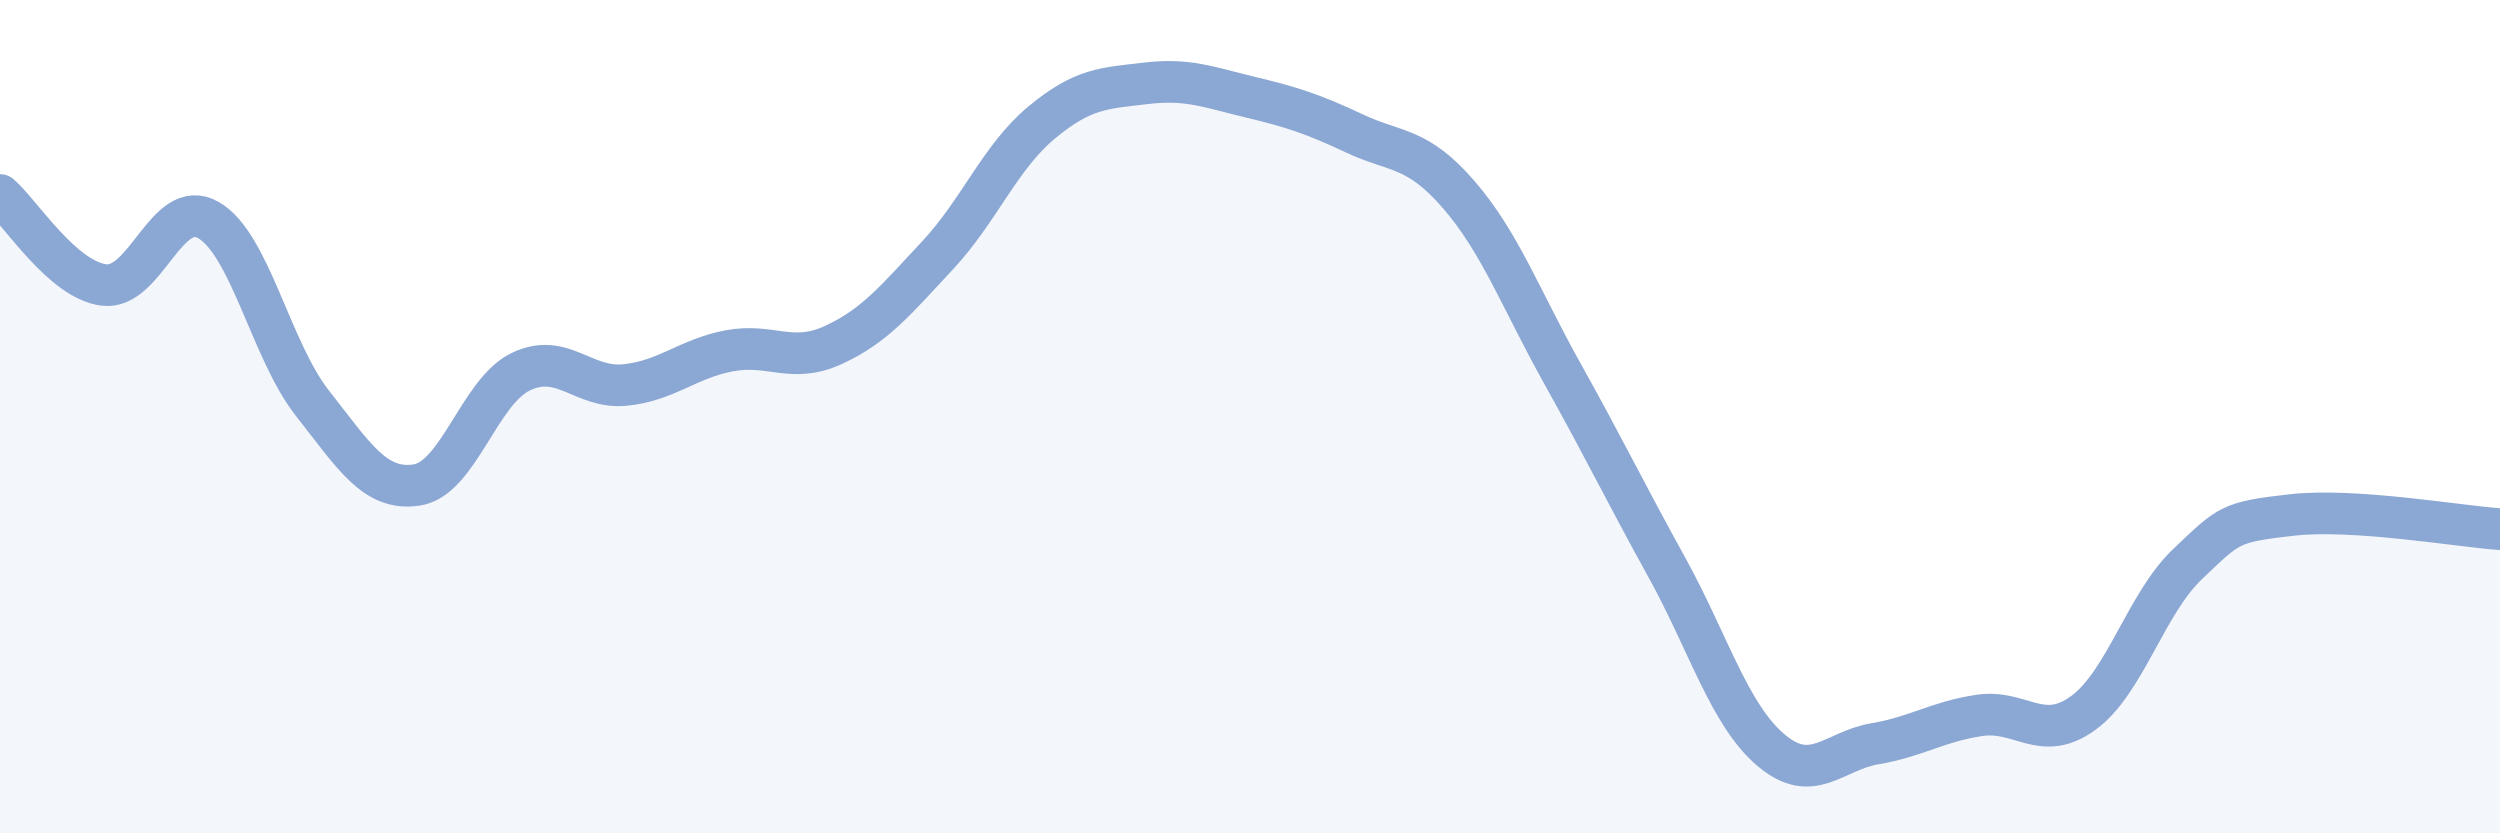
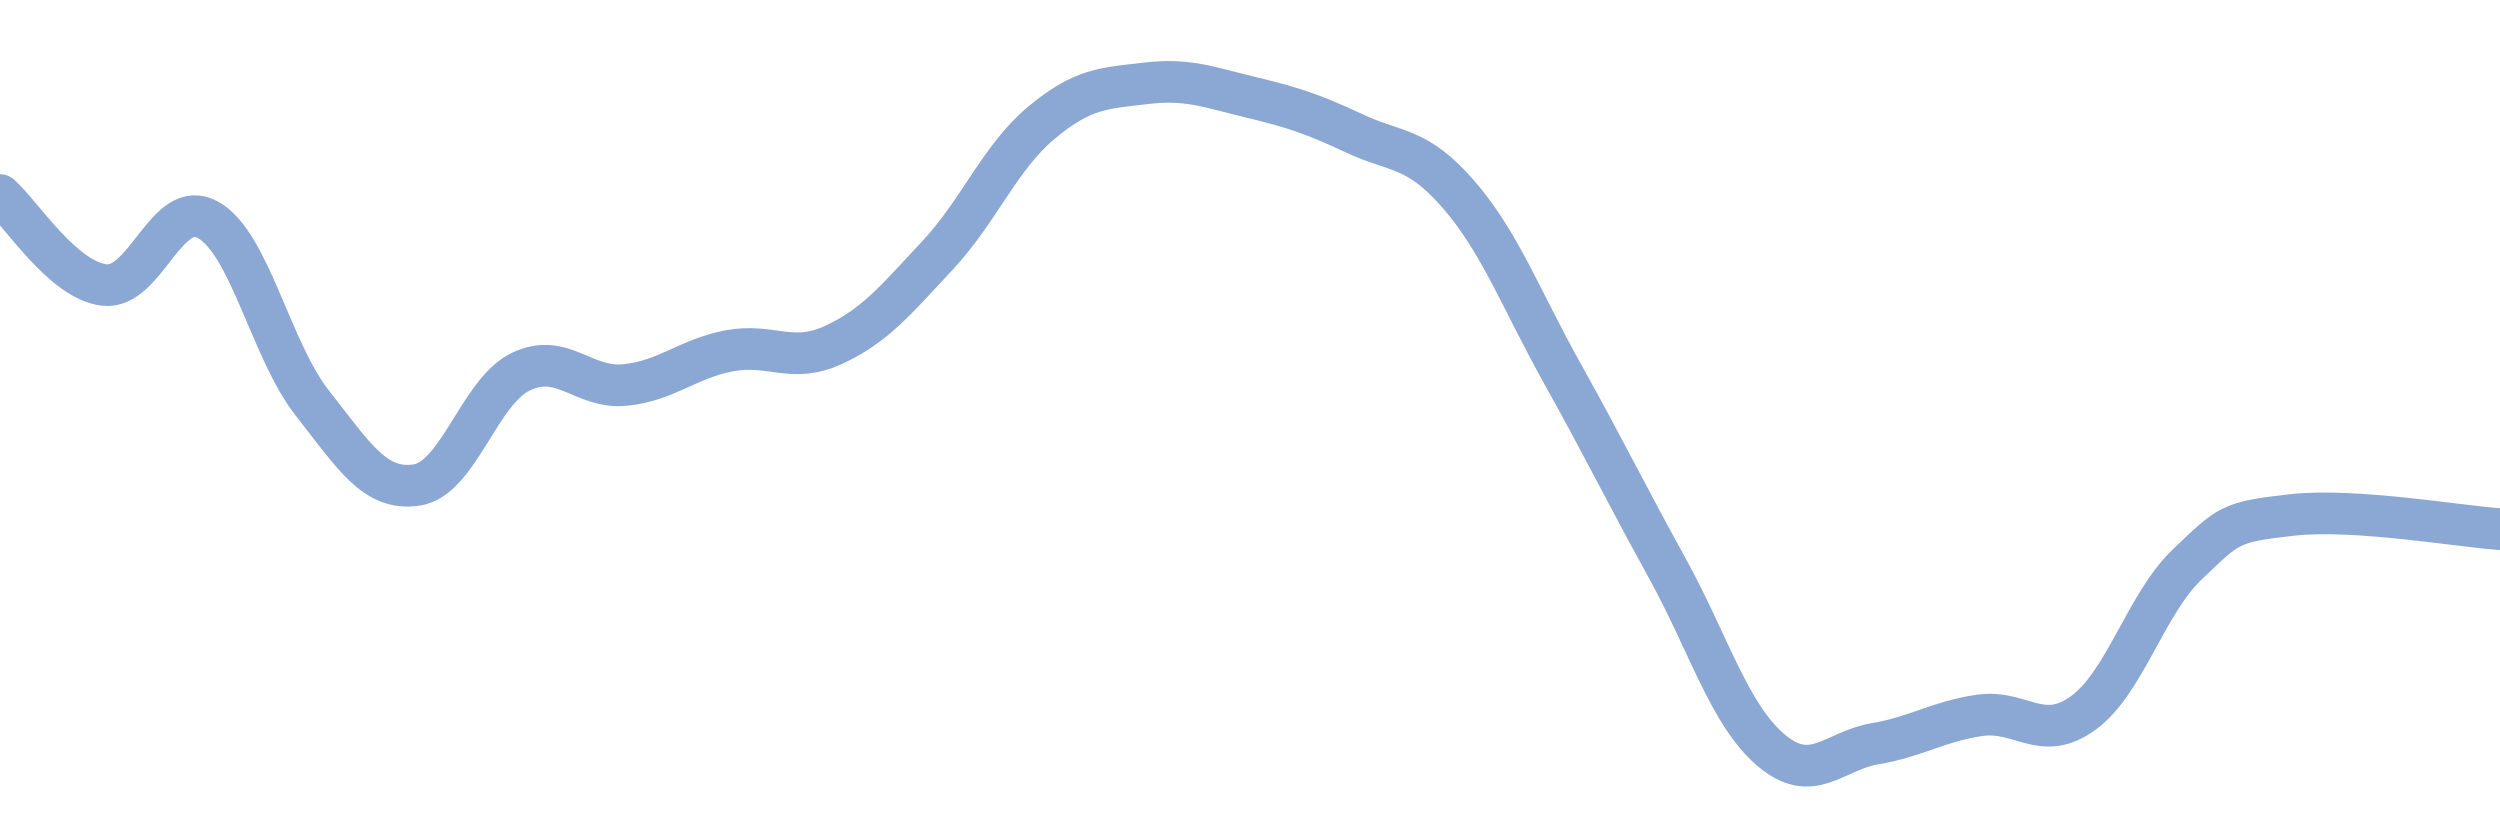
<svg xmlns="http://www.w3.org/2000/svg" width="60" height="20" viewBox="0 0 60 20">
-   <path d="M 0,4.68 C 0.5,5.11 1.5,6.72 2.5,6.84 C 3.5,6.96 4,4.71 5,5.28 C 6,5.85 6.5,8.41 7.5,9.68 C 8.5,10.95 9,11.79 10,11.64 C 11,11.49 11.5,9.4 12.5,8.92 C 13.5,8.44 14,9.34 15,9.24 C 16,9.14 16.5,8.61 17.5,8.42 C 18.5,8.23 19,8.74 20,8.28 C 21,7.82 21.5,7.2 22.5,6.13 C 23.5,5.06 24,3.77 25,2.94 C 26,2.11 26.5,2.12 27.5,2 C 28.5,1.88 29,2.09 30,2.33 C 31,2.57 31.5,2.73 32.5,3.2 C 33.5,3.67 34,3.51 35,4.66 C 36,5.81 36.5,7.18 37.5,8.97 C 38.5,10.76 39,11.8 40,13.61 C 41,15.42 41.5,17.15 42.5,18 C 43.5,18.85 44,18.02 45,17.85 C 46,17.68 46.5,17.32 47.5,17.17 C 48.5,17.02 49,17.84 50,17.11 C 51,16.38 51.5,14.49 52.5,13.54 C 53.5,12.59 53.5,12.53 55,12.36 C 56.5,12.19 59,12.63 60,12.7L60 20L0 20Z" fill="#8ba7d3" opacity="0.1" stroke-linecap="round" stroke-linejoin="round" />
  <path d="M 0,4.68 C 0.5,5.11 1.5,6.72 2.5,6.84 C 3.5,6.96 4,4.71 5,5.28 C 6,5.85 6.5,8.41 7.5,9.68 C 8.5,10.95 9,11.79 10,11.64 C 11,11.49 11.5,9.4 12.5,8.92 C 13.5,8.44 14,9.34 15,9.24 C 16,9.14 16.5,8.61 17.5,8.42 C 18.5,8.23 19,8.74 20,8.28 C 21,7.82 21.5,7.2 22.5,6.13 C 23.5,5.06 24,3.77 25,2.94 C 26,2.11 26.5,2.12 27.5,2 C 28.5,1.88 29,2.09 30,2.33 C 31,2.57 31.5,2.73 32.5,3.2 C 33.5,3.67 34,3.51 35,4.66 C 36,5.81 36.5,7.18 37.5,8.97 C 38.5,10.76 39,11.8 40,13.61 C 41,15.42 41.5,17.15 42.5,18 C 43.5,18.85 44,18.02 45,17.85 C 46,17.68 46.5,17.32 47.5,17.17 C 48.5,17.02 49,17.84 50,17.11 C 51,16.38 51.5,14.49 52.5,13.54 C 53.5,12.59 53.5,12.53 55,12.36 C 56.5,12.19 59,12.63 60,12.7" stroke="#8ba7d3" stroke-width="1" fill="none" stroke-linecap="round" stroke-linejoin="round" />
</svg>